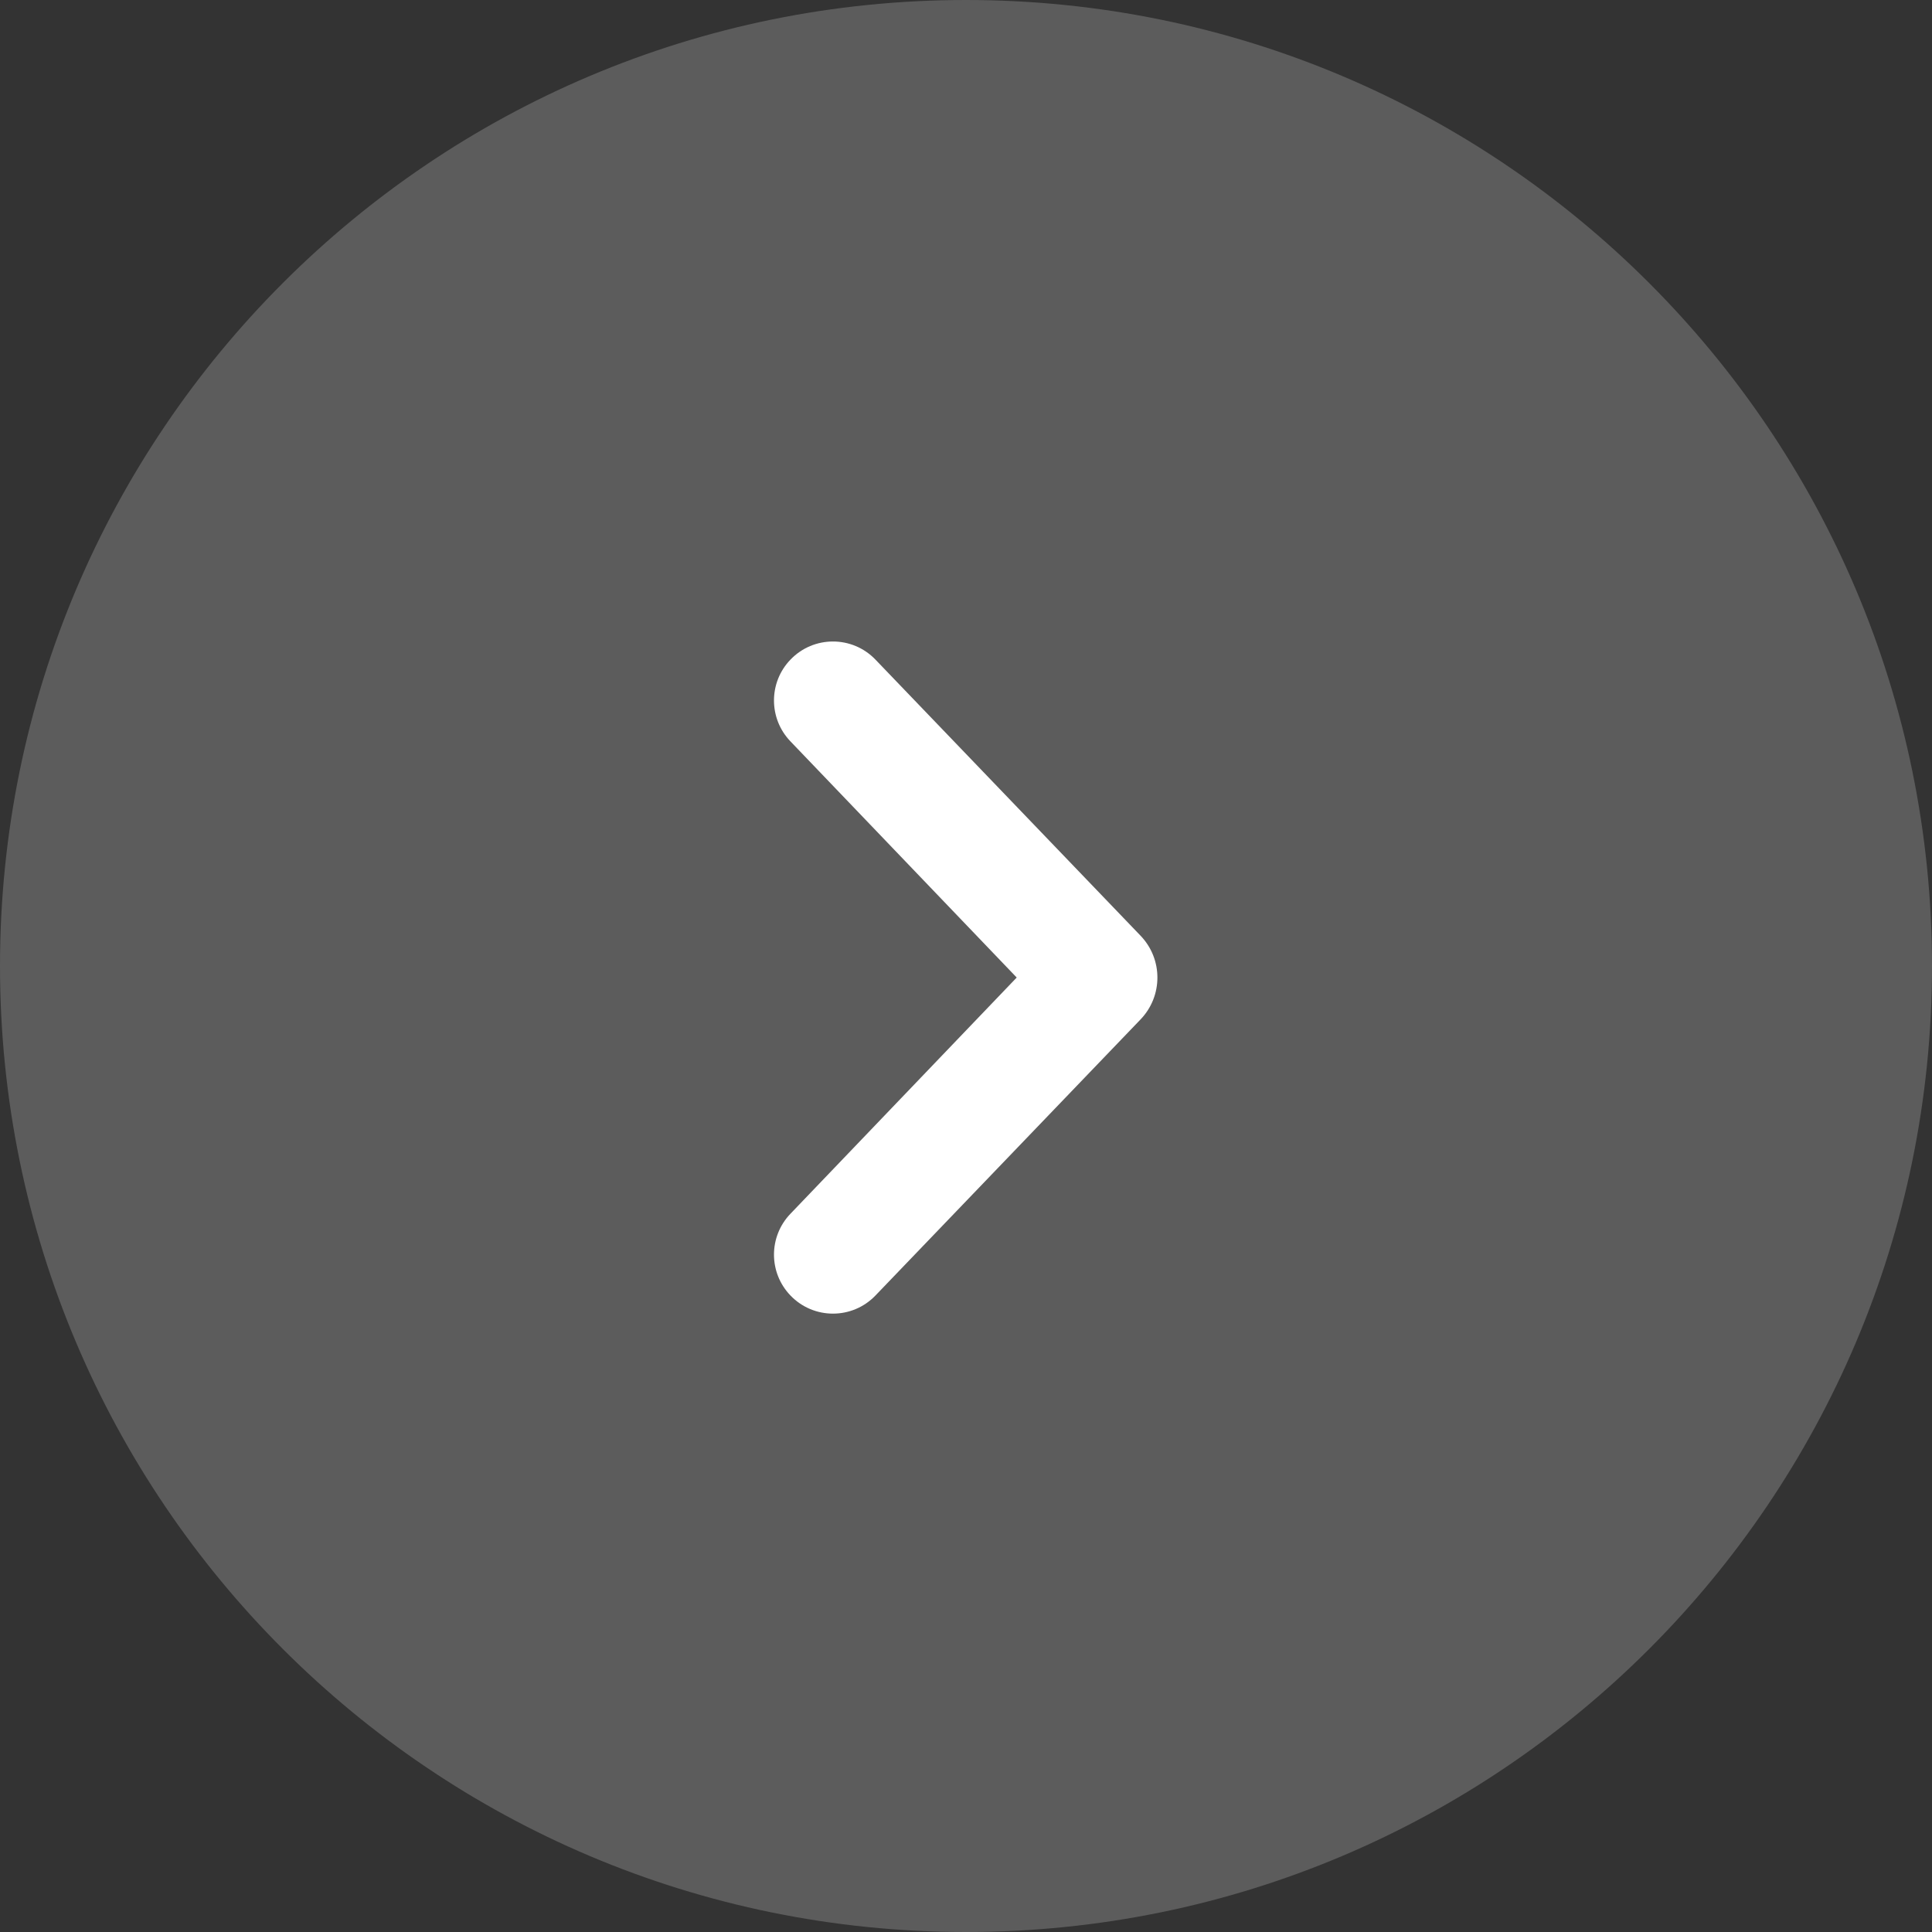
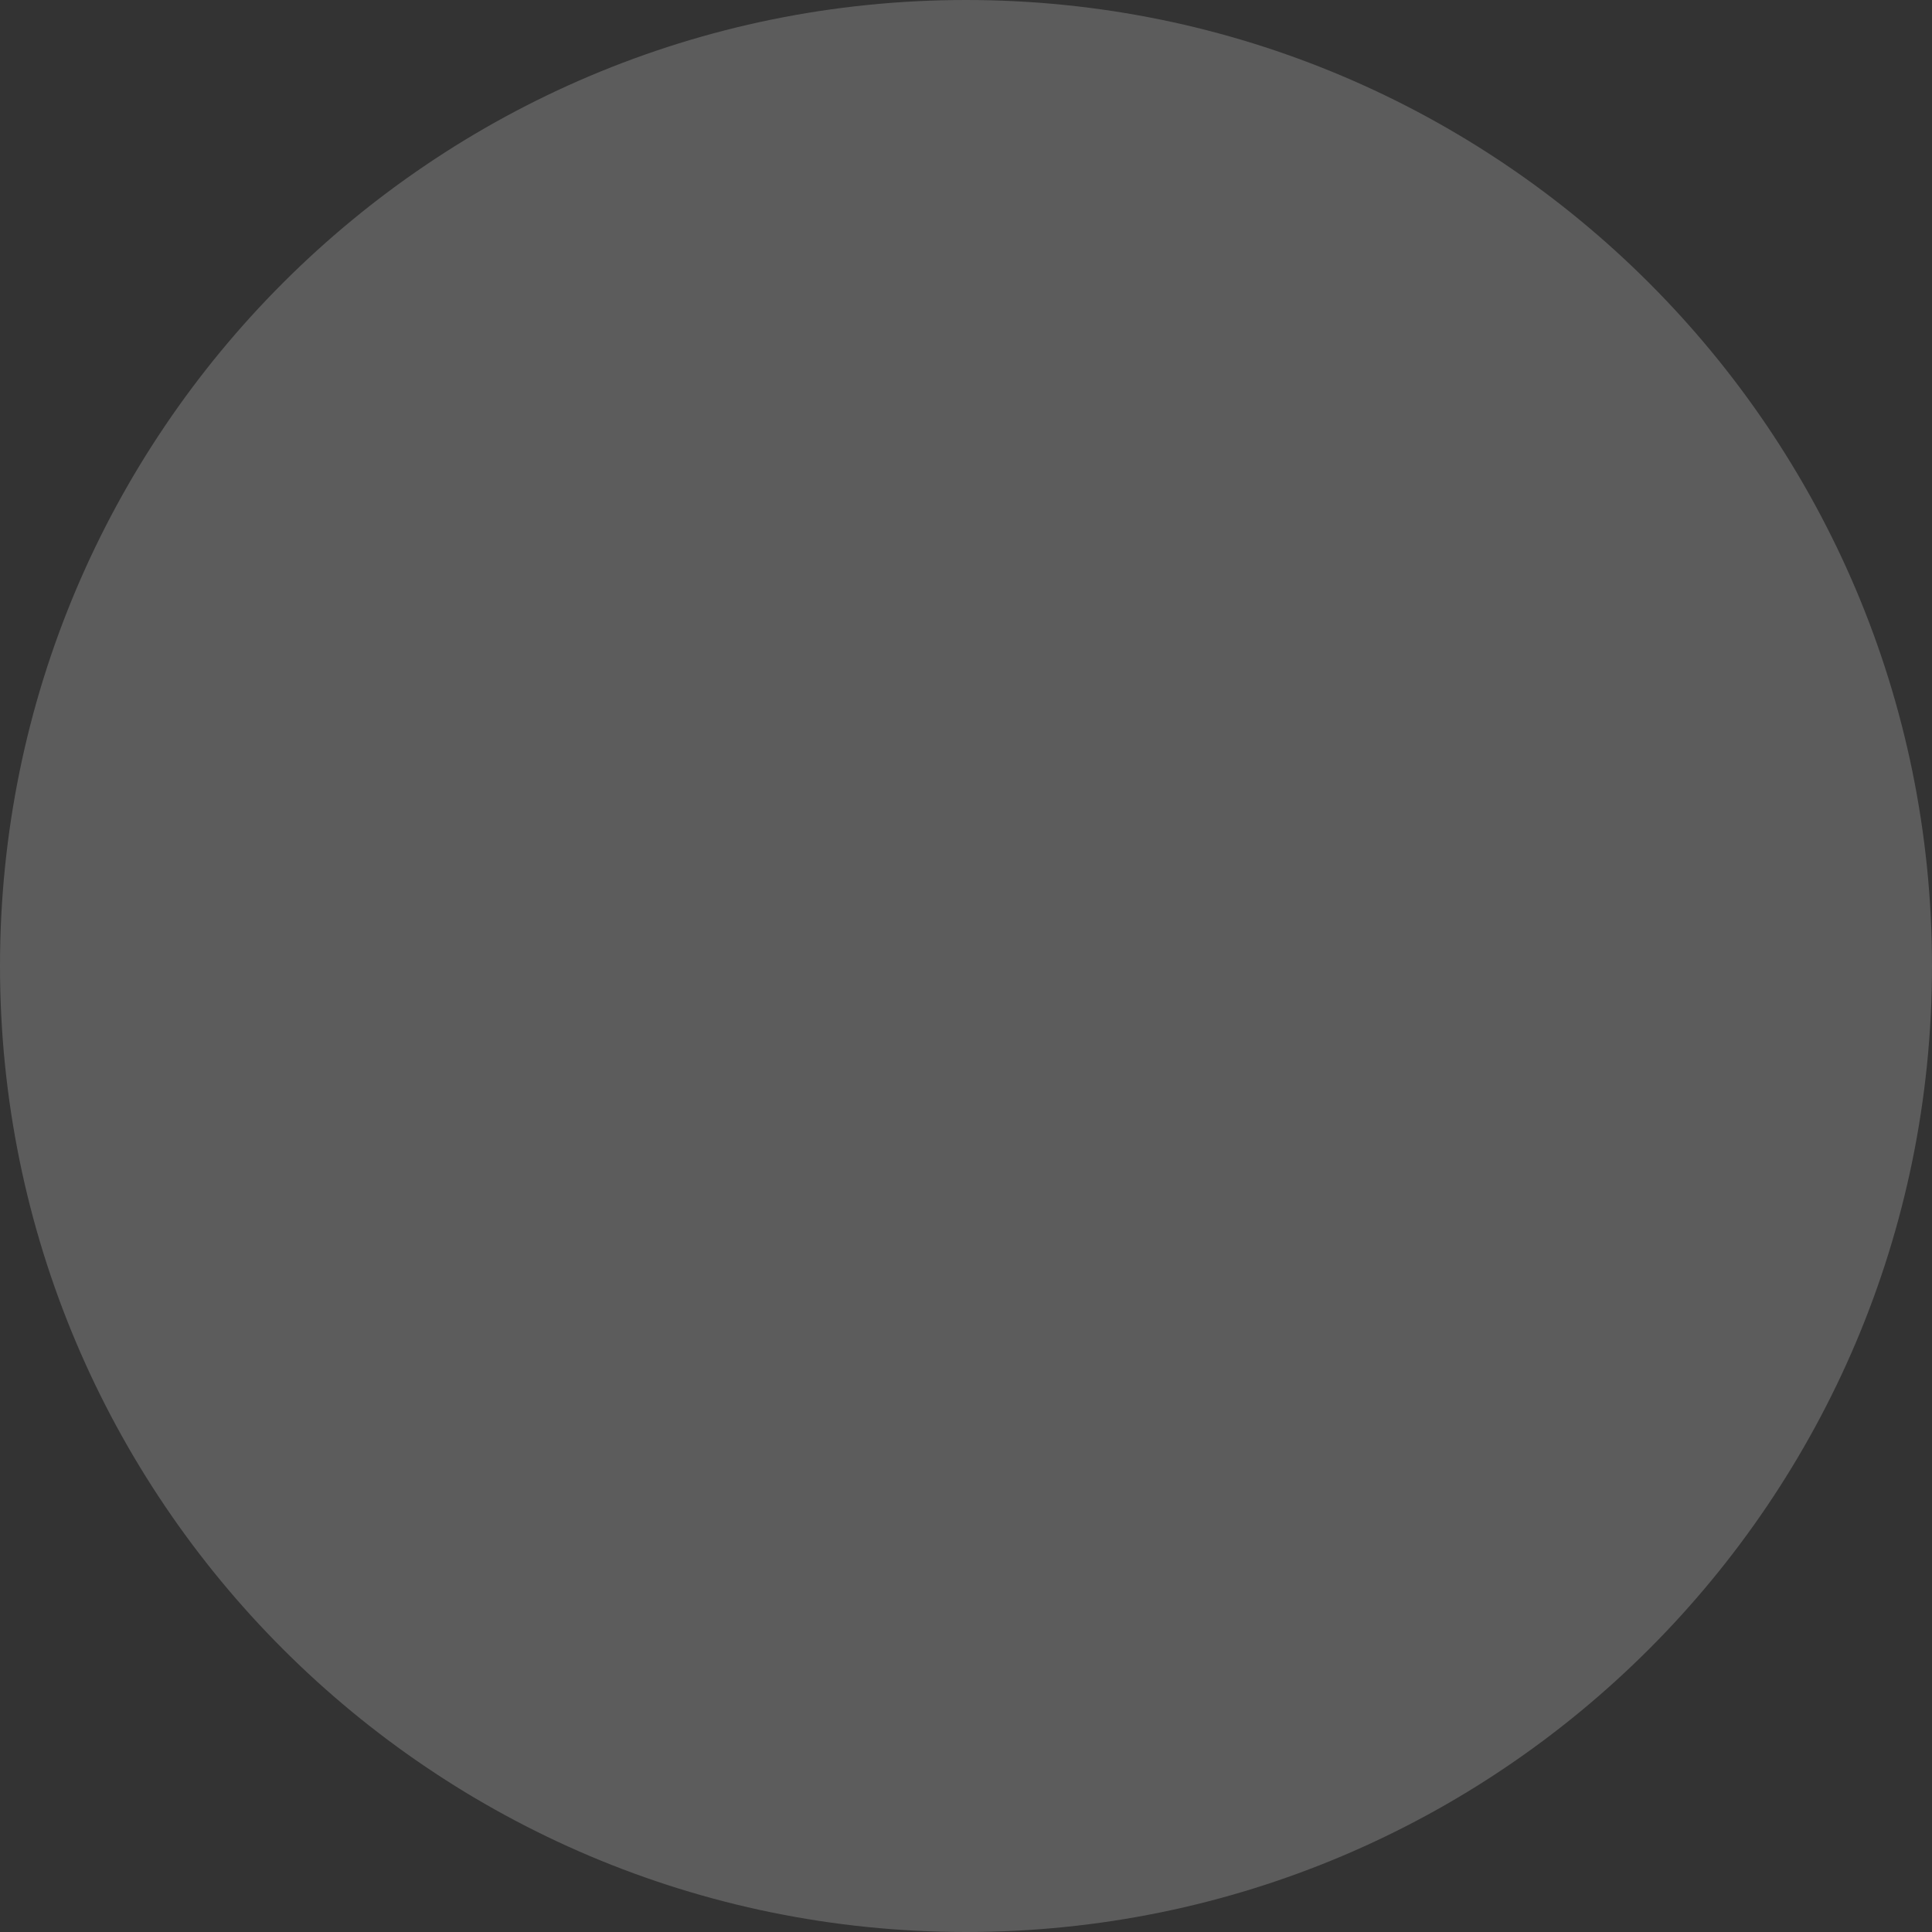
<svg xmlns="http://www.w3.org/2000/svg" width="32" height="32" viewBox="0 0 32 32" fill="none">
  <rect x="0" y="0" width="32" height="32" fill="#333333" stroke="none" />
  <path fill-rule="evenodd" clip-rule="evenodd" d="M16 32C24.837 32 32 24.837 32 16C32 7.163 24.837 0 16 0C7.163 0 0 7.163 0 16C0 24.837 7.163 32 16 32Z" fill="white" fill-opacity="0.2" />
-   <path fill-rule="evenodd" clip-rule="evenodd" d="M13.092 21.457C12.729 21.079 12.729 20.483 13.091 20.105L16.84 16.191L13.091 12.278C12.729 11.9 12.729 11.303 13.092 10.926V10.926C13.476 10.525 14.117 10.525 14.501 10.926L18.892 15.499C19.263 15.886 19.263 16.497 18.892 16.884L14.501 21.457C14.117 21.858 13.476 21.858 13.092 21.457V21.457Z" fill="white" />
</svg>